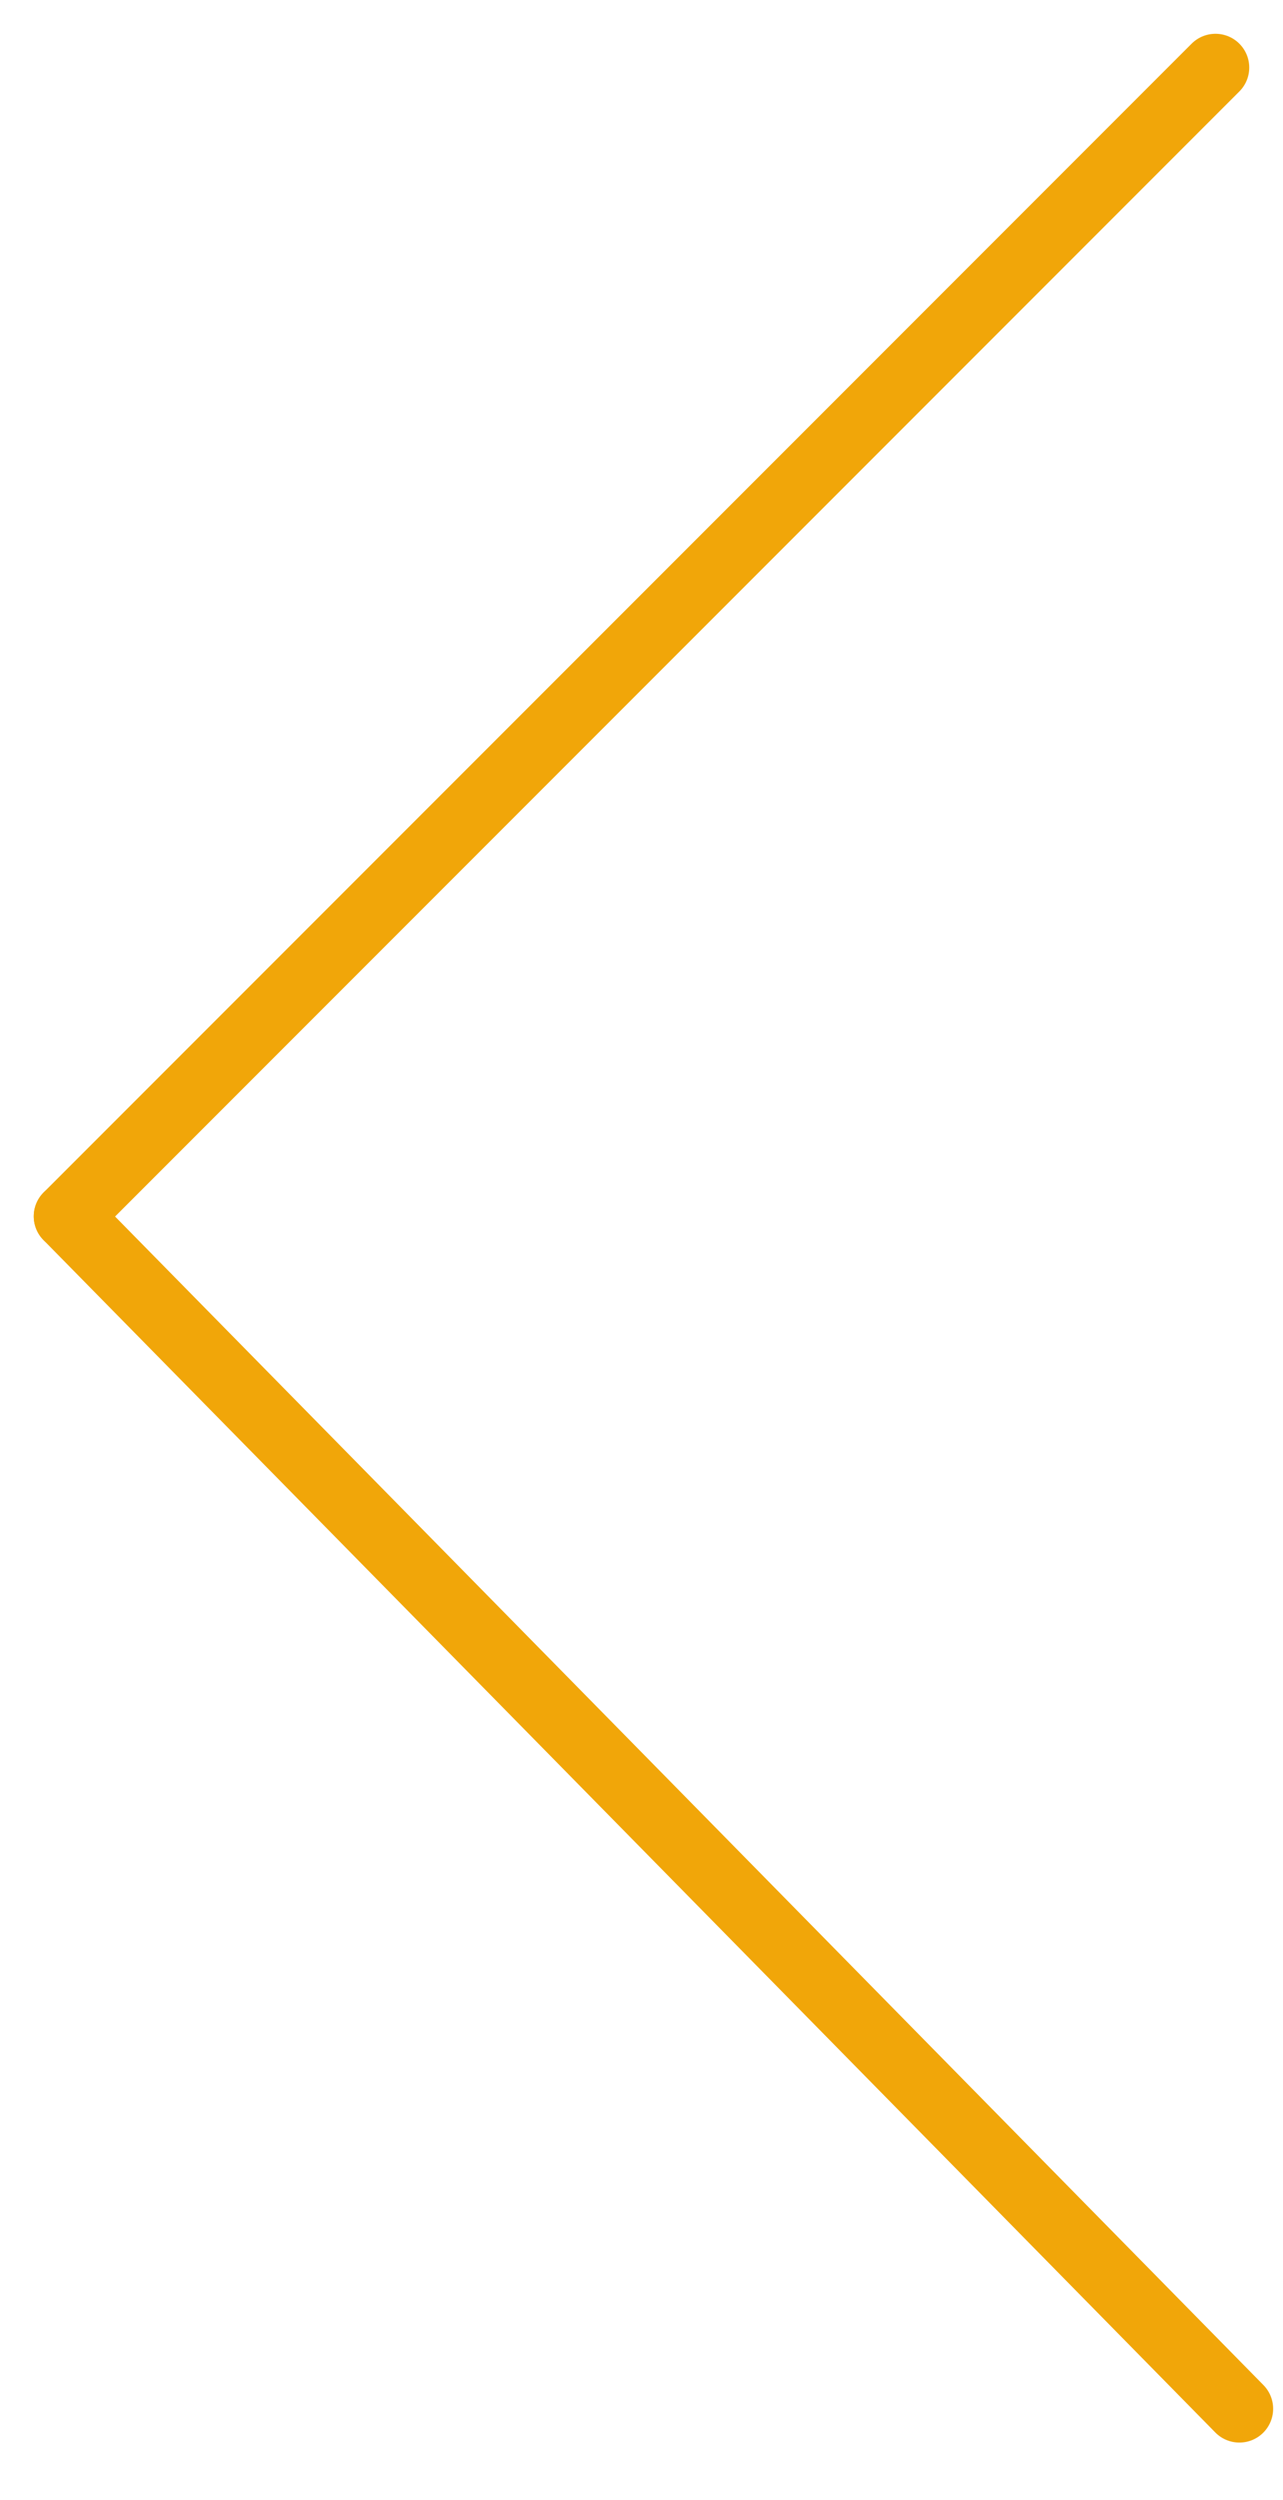
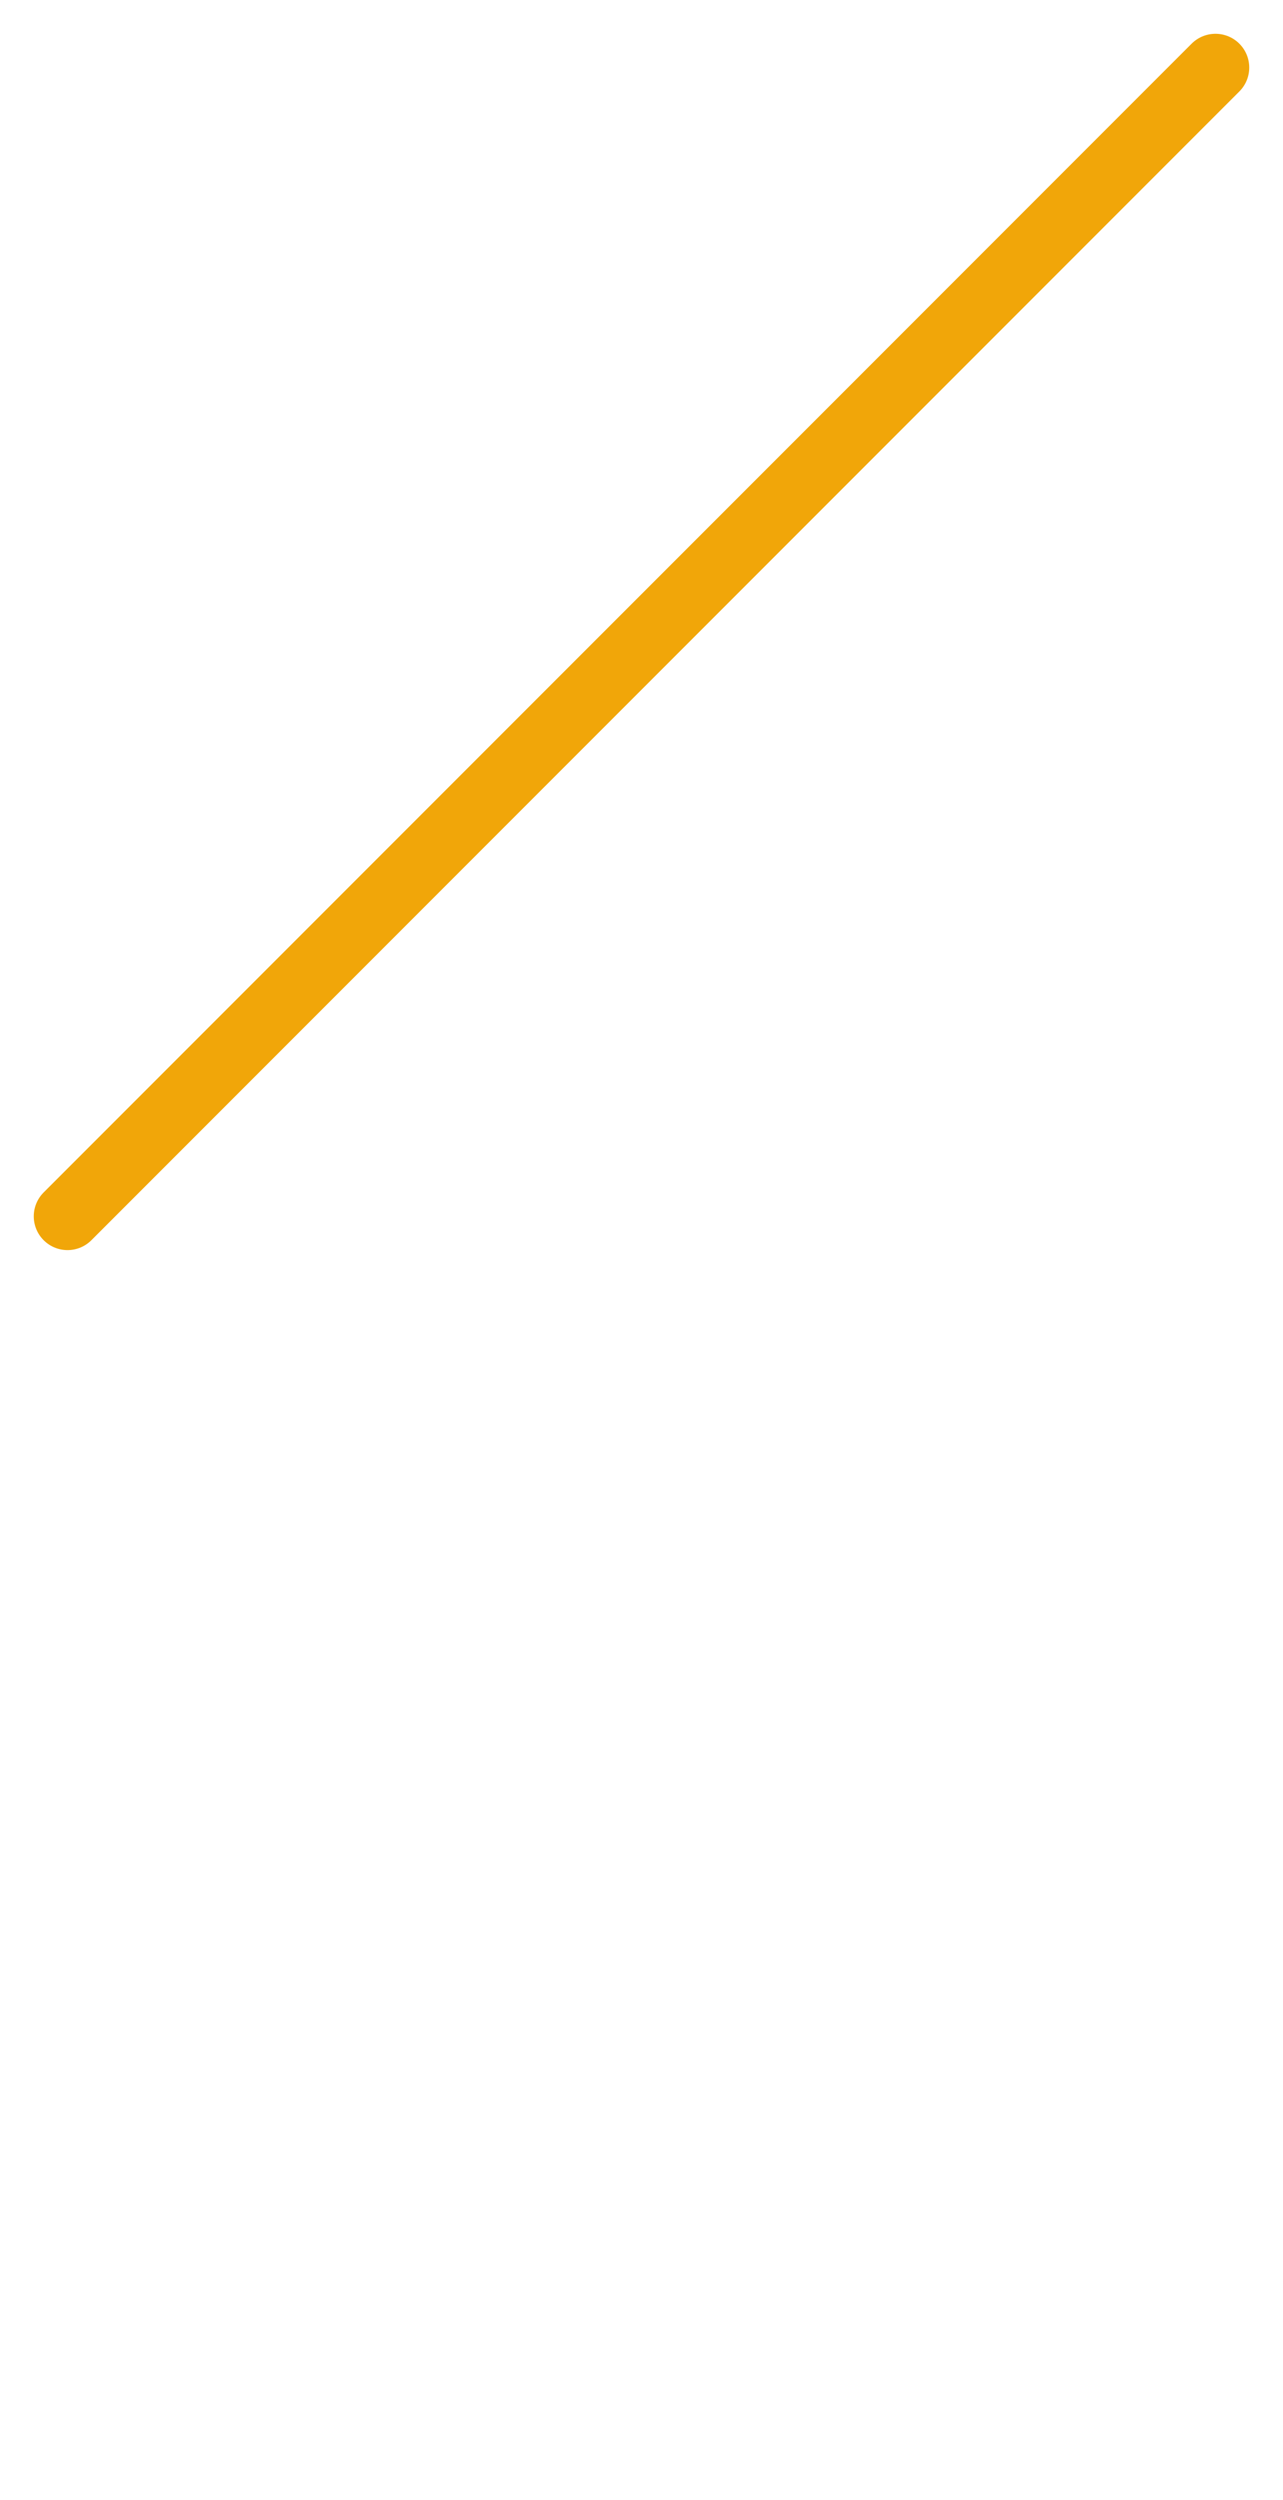
<svg xmlns="http://www.w3.org/2000/svg" width="19" height="37" viewBox="0 0 19 37" fill="none">
-   <path d="M18.354 35.647L1 18" stroke="#F1A609" stroke-linecap="round" />
  <path d="M18 1L1 18" stroke="#F1A609" stroke-linecap="round" />
</svg>